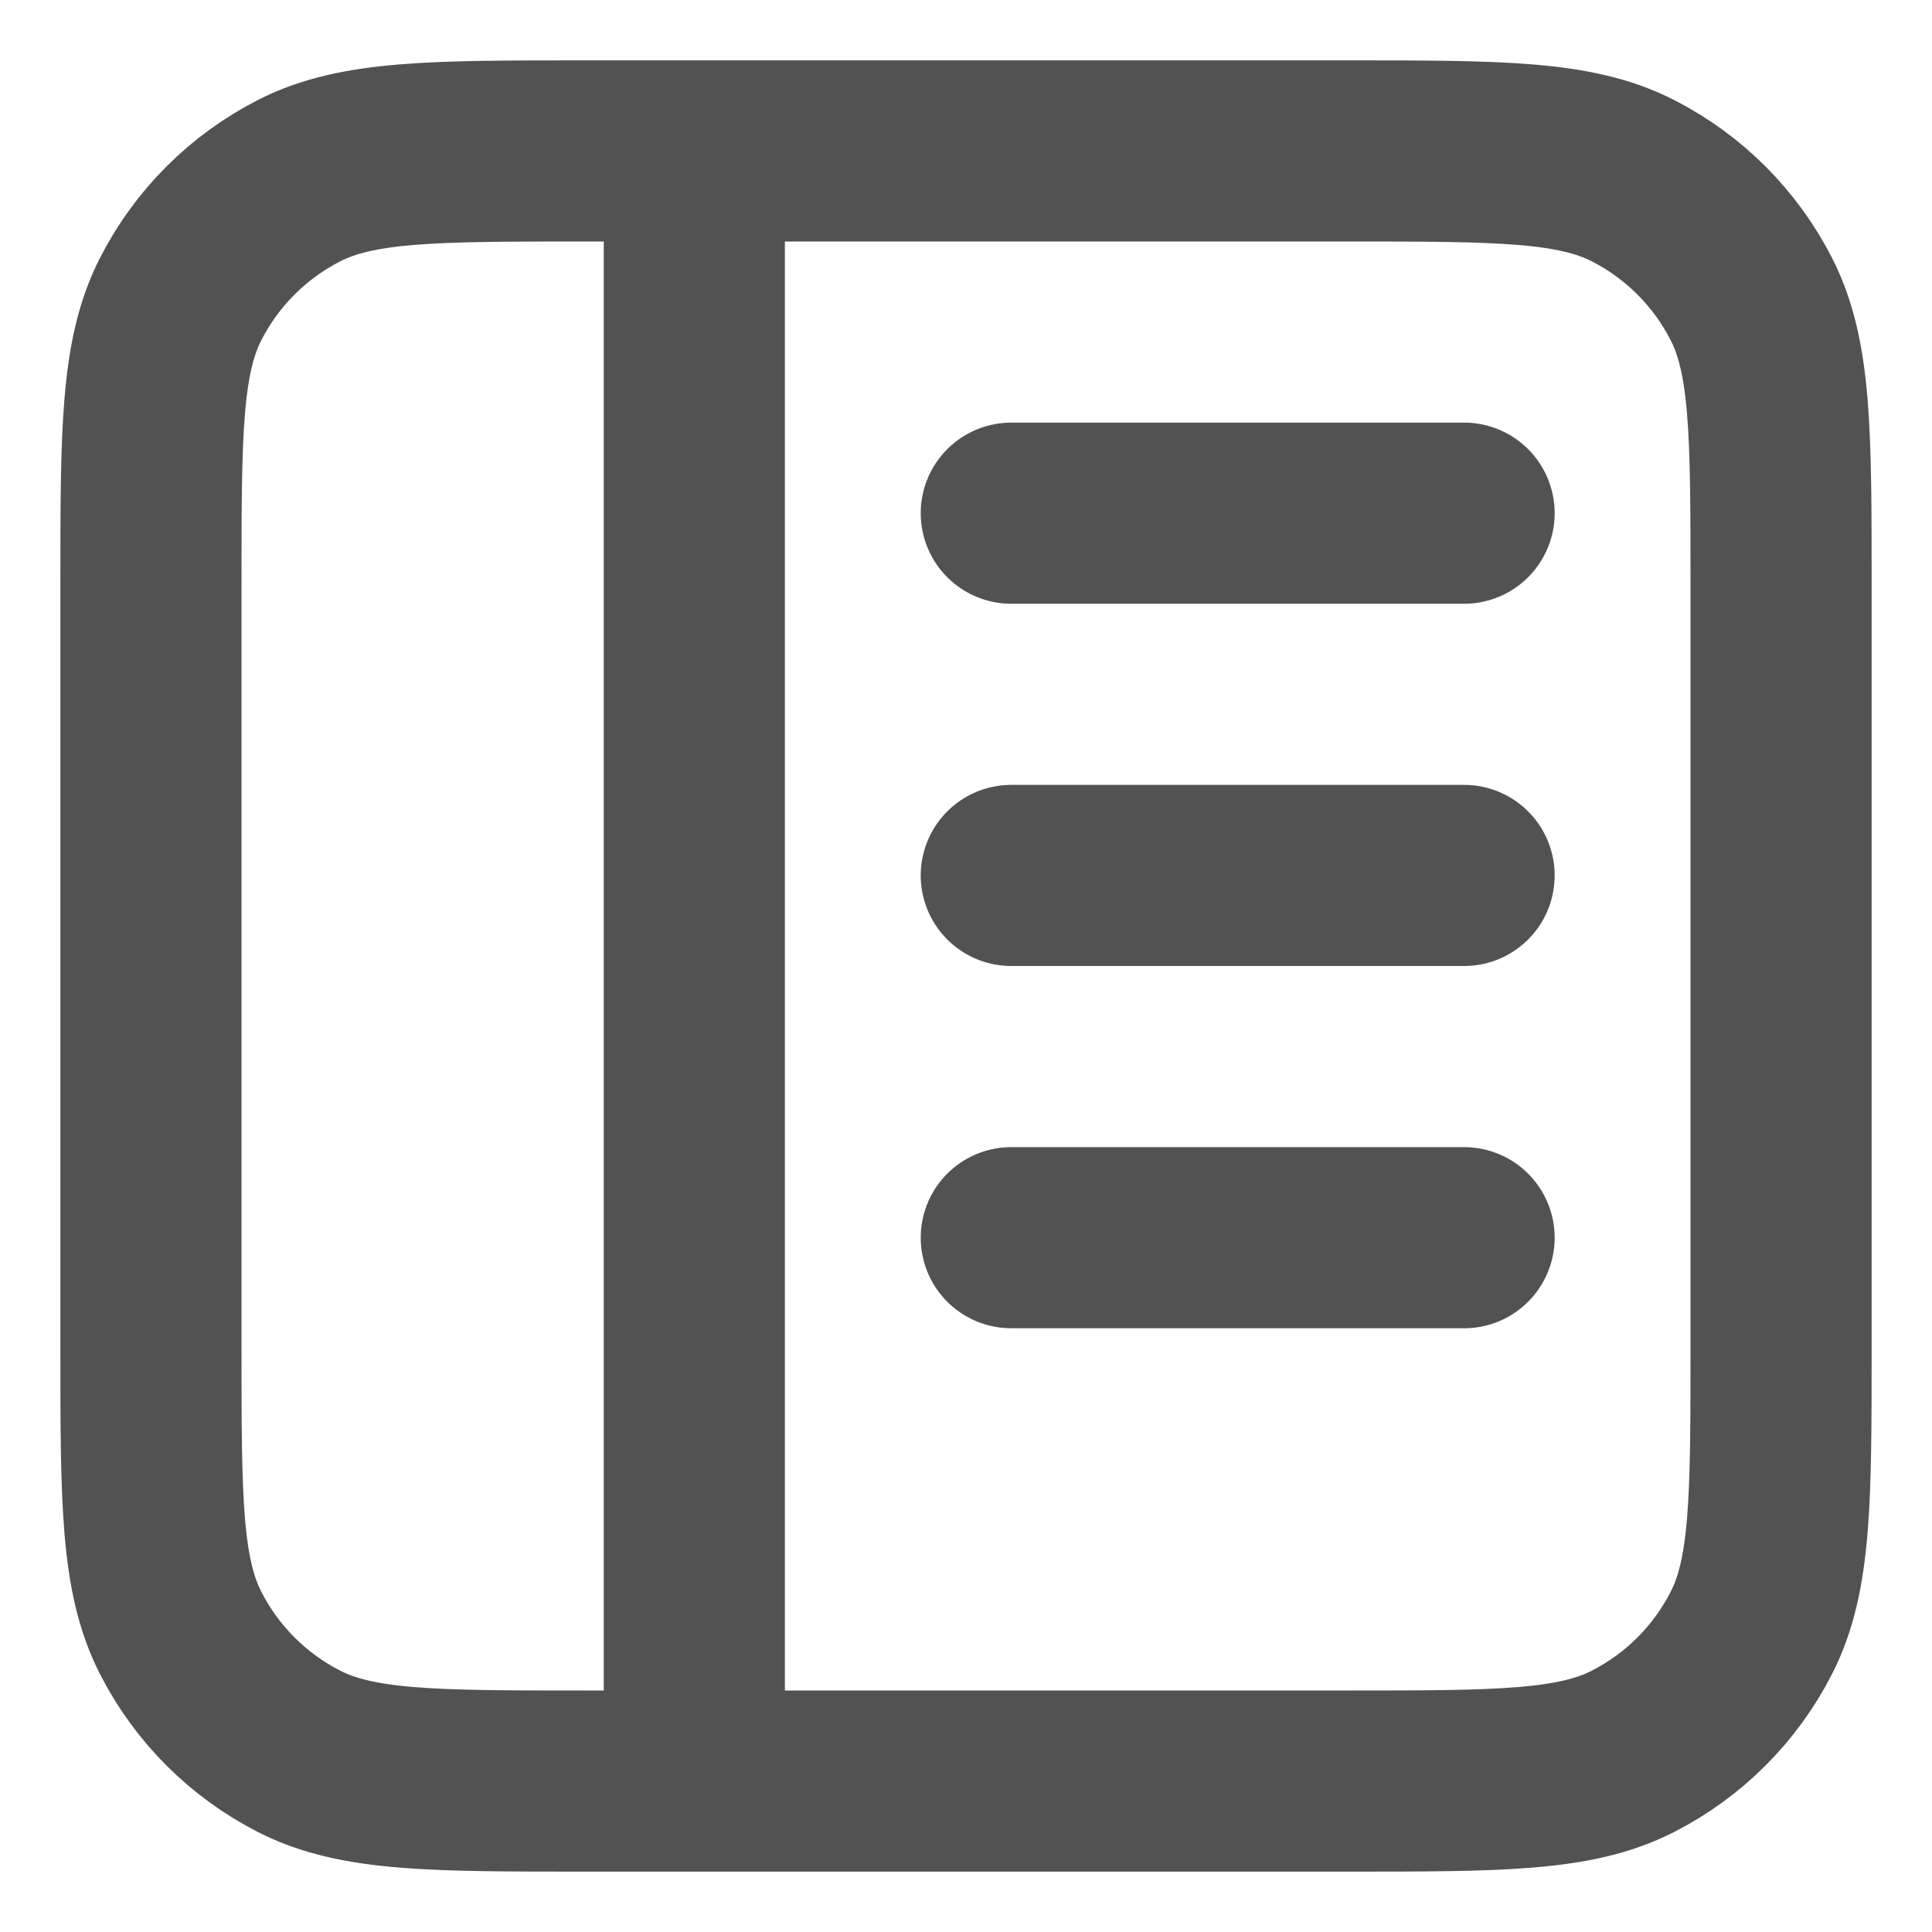
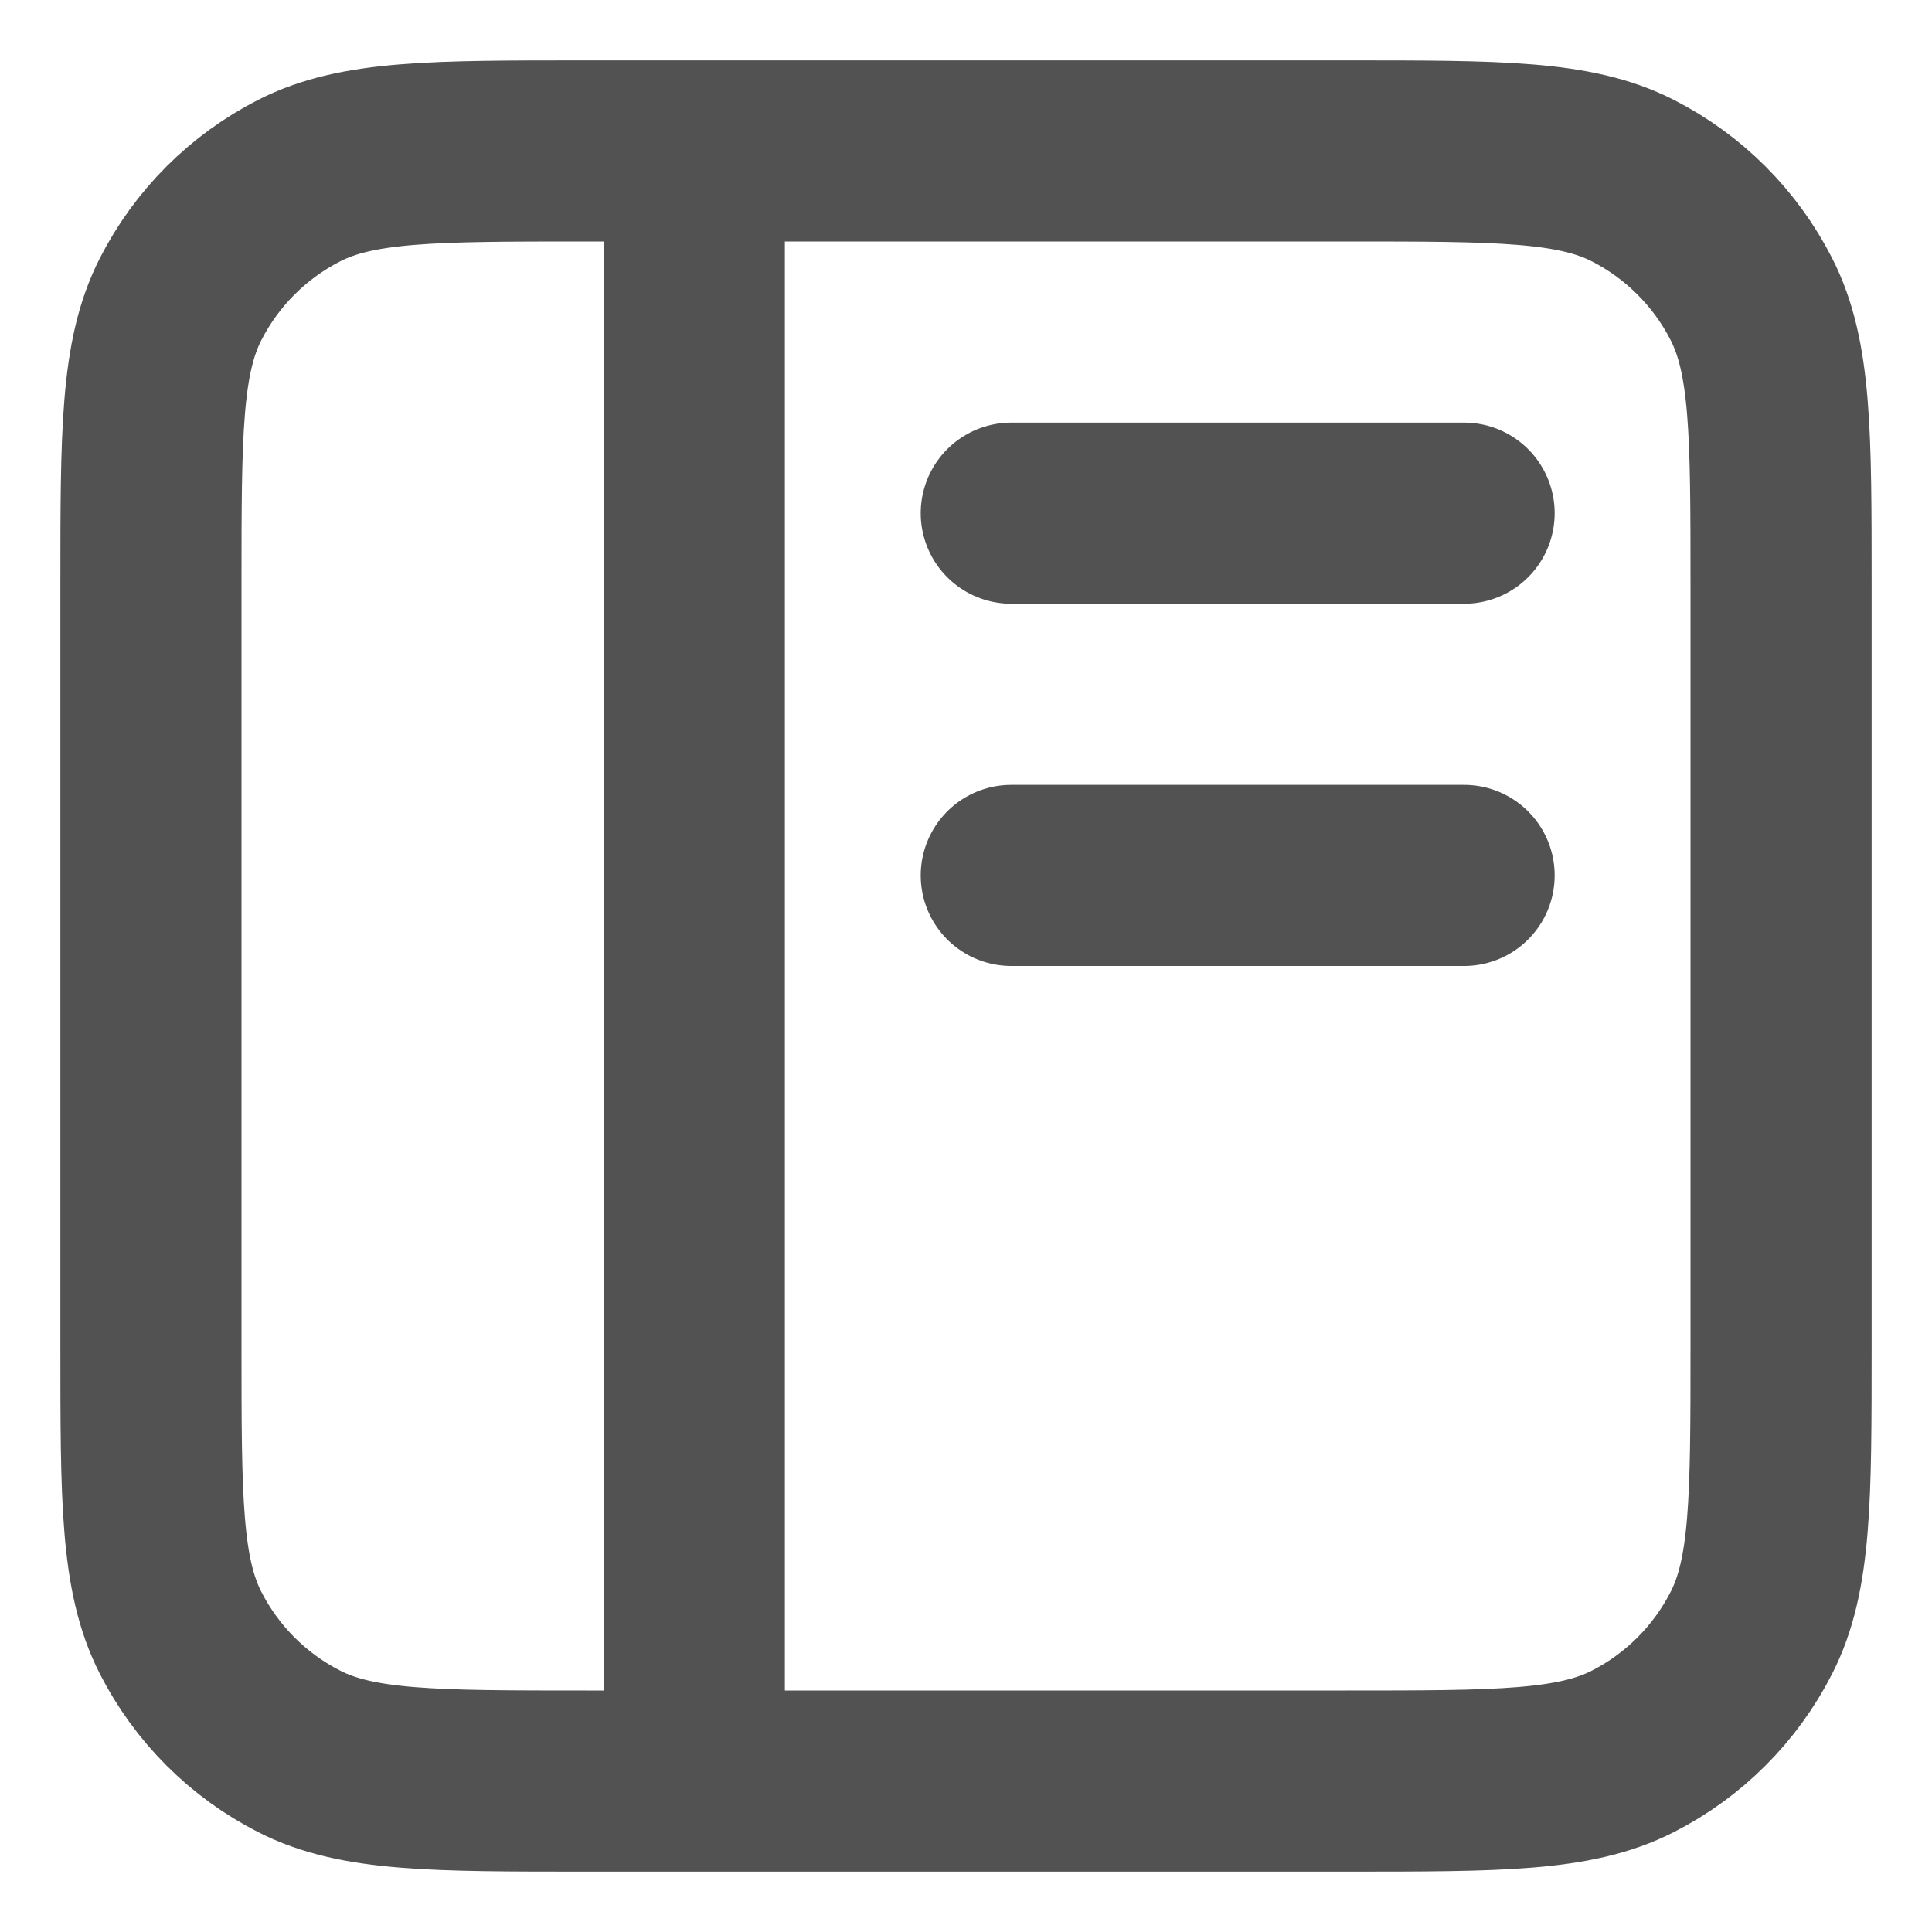
<svg xmlns="http://www.w3.org/2000/svg" width="16" height="16" viewBox="0 0 16 16" fill="none">
-   <path d="M12.125 7.25H8.375M12.125 10.25H8.375M12.125 4.25H8.375M5.75 1.25L5.75 14.75M4.85 1.25H11.15C12.41 1.25 13.04 1.25 13.521 1.495C13.945 1.711 14.289 2.055 14.505 2.479C14.75 2.96 14.75 3.59 14.75 4.85V11.15C14.75 12.41 14.75 13.04 14.505 13.521C14.289 13.945 13.945 14.289 13.521 14.505C13.04 14.75 12.41 14.75 11.15 14.75H4.85C3.59 14.75 2.96 14.75 2.479 14.505C2.055 14.289 1.711 13.945 1.495 13.521C1.25 13.04 1.25 12.41 1.25 11.15V4.85C1.25 3.59 1.25 2.96 1.495 2.479C1.711 2.055 2.055 1.711 2.479 1.495C2.96 1.25 3.59 1.25 4.85 1.25Z" stroke="#525252" stroke-width="1.5" stroke-linecap="round" stroke-linejoin="round" />
+   <path d="M12.125 7.25H8.375M12.125 10.25M12.125 4.25H8.375M5.75 1.25L5.75 14.75M4.85 1.25H11.15C12.41 1.25 13.04 1.25 13.521 1.495C13.945 1.711 14.289 2.055 14.505 2.479C14.75 2.96 14.75 3.59 14.75 4.85V11.15C14.75 12.41 14.75 13.04 14.505 13.521C14.289 13.945 13.945 14.289 13.521 14.505C13.04 14.75 12.41 14.75 11.15 14.75H4.85C3.59 14.75 2.96 14.75 2.479 14.505C2.055 14.289 1.711 13.945 1.495 13.521C1.25 13.04 1.25 12.41 1.25 11.15V4.85C1.25 3.59 1.25 2.96 1.495 2.479C1.711 2.055 2.055 1.711 2.479 1.495C2.96 1.25 3.59 1.25 4.85 1.25Z" stroke="#525252" stroke-width="1.5" stroke-linecap="round" stroke-linejoin="round" />
</svg>